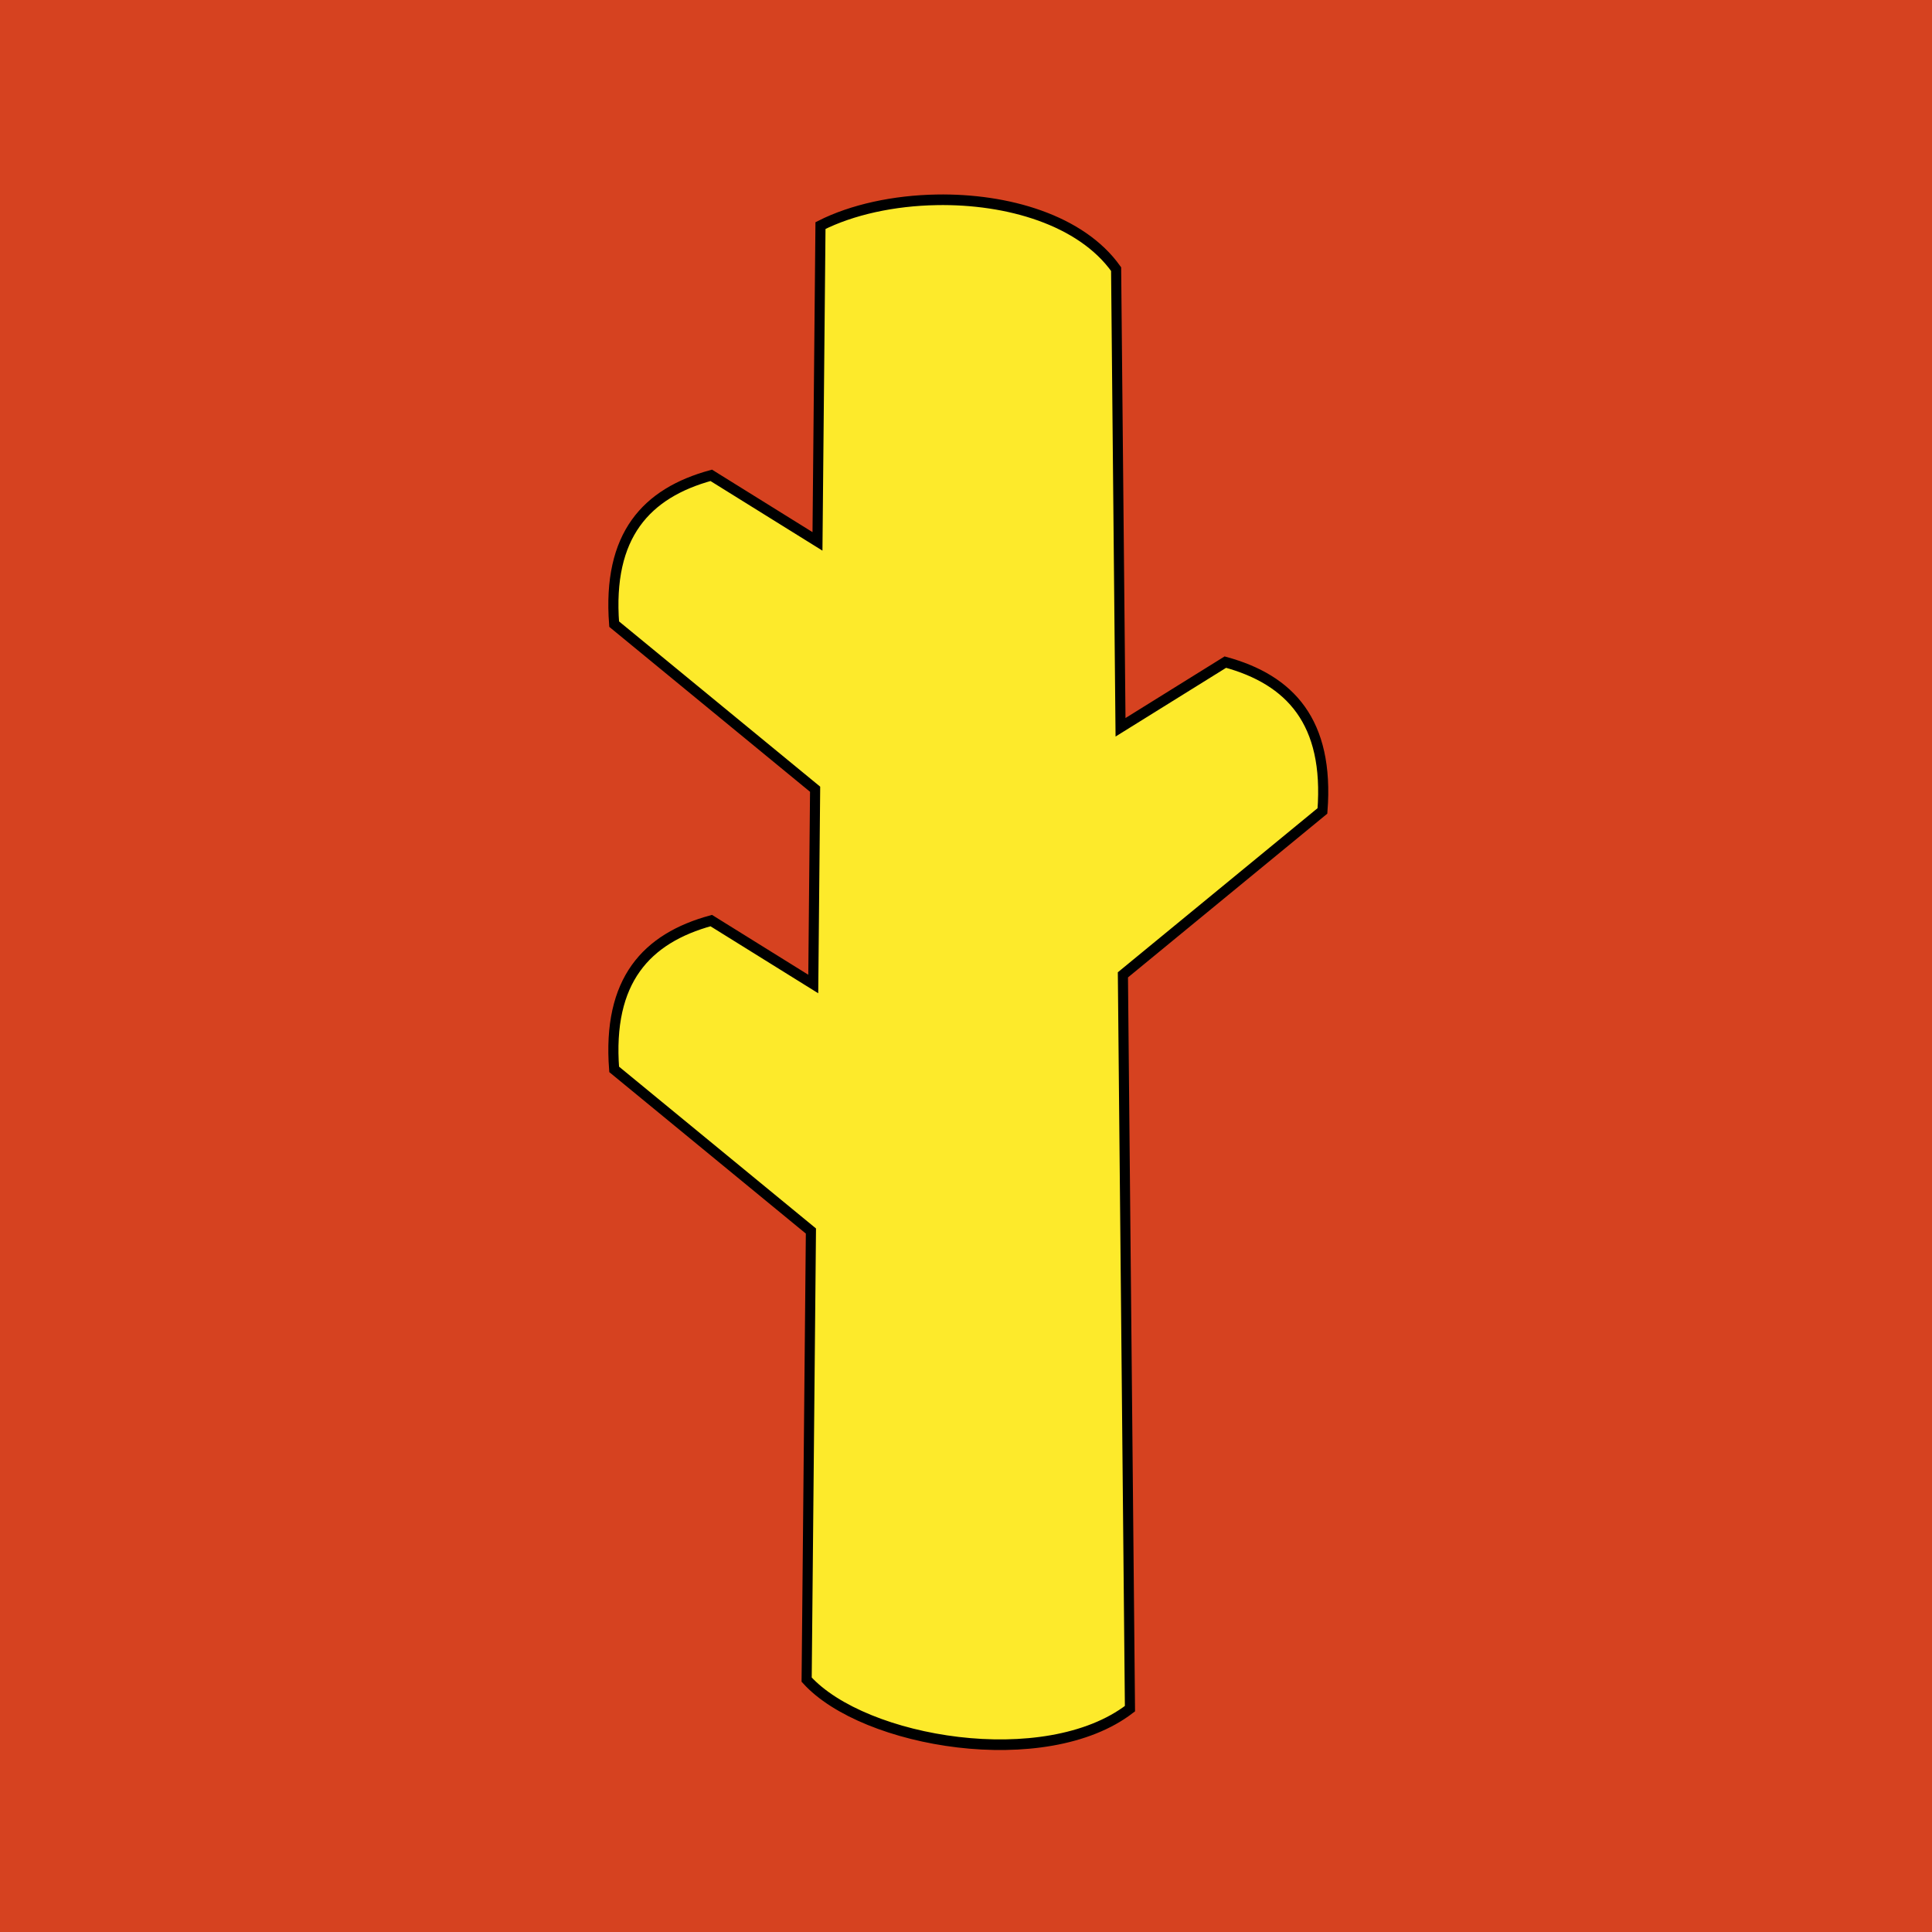
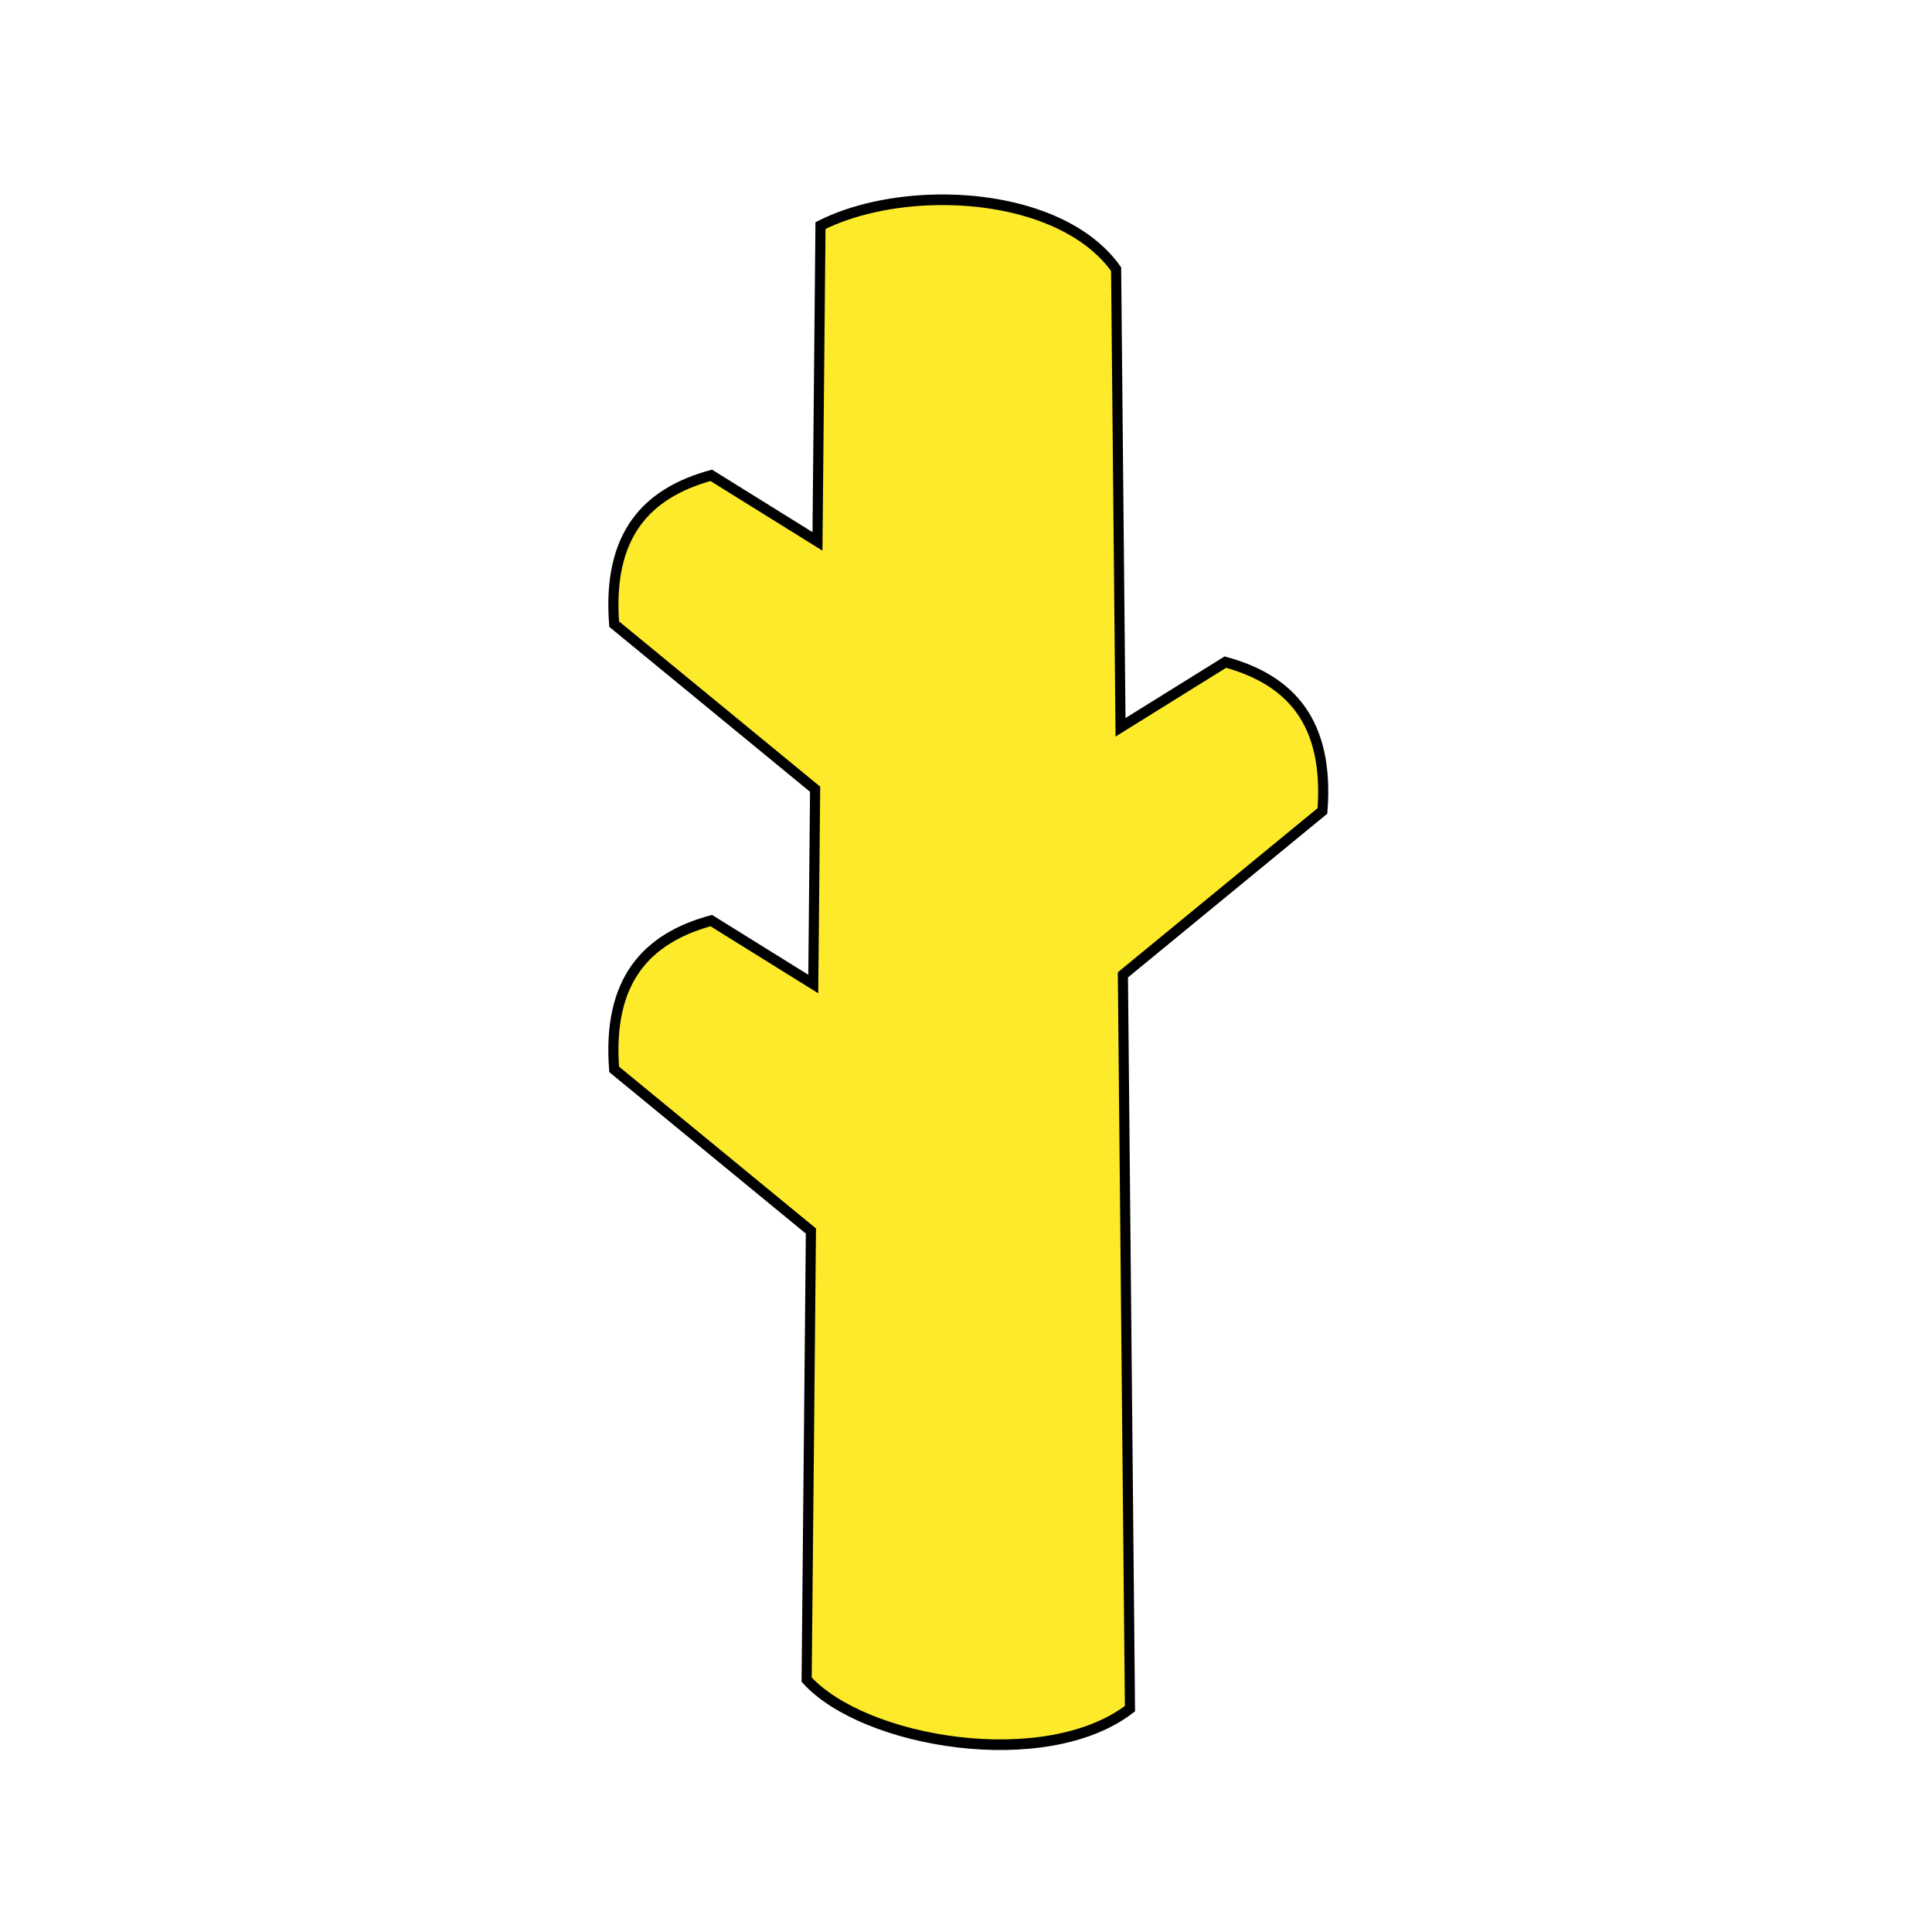
<svg xmlns="http://www.w3.org/2000/svg" xmlns:ns1="http://sodipodi.sourceforge.net/DTD/sodipodi-0.dtd" xmlns:ns2="http://www.inkscape.org/namespaces/inkscape" version="1.1" id="svg2" width="560" height="560" viewBox="0 0 560 560" ns1:docname="CHE Stammheim Flag.svg" ns2:version="0.92.3 (2405546, 2018-03-11)">
  <defs id="defs6" />
  <ns1:namedview pagecolor="#ffffff" bordercolor="#666666" borderopacity="1" objecttolerance="10" gridtolerance="10" guidetolerance="10" ns2:pageopacity="0" ns2:pageshadow="2" ns2:window-width="1920" ns2:window-height="1017" id="namedview4" showgrid="false" ns2:zoom="1.19198" ns2:cx="-15.423729" ns2:cy="280" ns2:window-x="-8" ns2:window-y="-8" ns2:window-maximized="1" ns2:current-layer="svg2" />
  <g id="g832" transform="translate(26.558,119.459)">
    <g id="layer2" style="display:inline;opacity:1">
-       <path style="fill:#d64220;fill-opacity:1;fill-rule:evenodd;stroke:none;stroke-width:2;stroke-linecap:butt;stroke-miterlimit:4;stroke-dashoffset:0;stroke-opacity:1" id="path3282" d="m -26.558,-119.459 v 560 H 533.442 v -560 z" ns2:connector-curvature="0" ns1:nodetypes="ccccc" />
-     </g>
+       </g>
    <g id="layer4" style="display:inline;stroke-width:0.974;stroke-miterlimit:4;stroke-dasharray:none" transform="matrix(2.006,0,0,2.104,36.063,-104.274)">
      <path style="fill:#fdea2b;fill-opacity:1;stroke:#000000;stroke-width:1.461;stroke-linejoin:miter;stroke-miterlimit:4;stroke-dasharray:none;stroke-opacity:1" d="m 104.113,20.311 c -6.155,0.104 -12.176,1.335 -16.775,3.549 L 86.904,67.367 71.553,58.266 c -9.351,2.441 -15.019,8.223 -14.027,20.5 L 86.562,101.51 86.295,128.344 71.553,119.605 c -9.351,2.441 -15.019,8.223 -14.027,20.5 l 28.43,22.268 -0.617,61.801 c 8.274,8.714 34.515,12.942 46.717,4 l -1.02,-101.092 28.832,-22.584 c 0.992,-12.277 -4.676,-18.059 -14.027,-20.5 l -15.148,8.98 -0.637,-63.119 c -5.052,-6.764 -15.684,-9.722 -25.941,-9.549 z" id="rect822" ns2:connector-curvature="0" />
    </g>
  </g>
</svg>